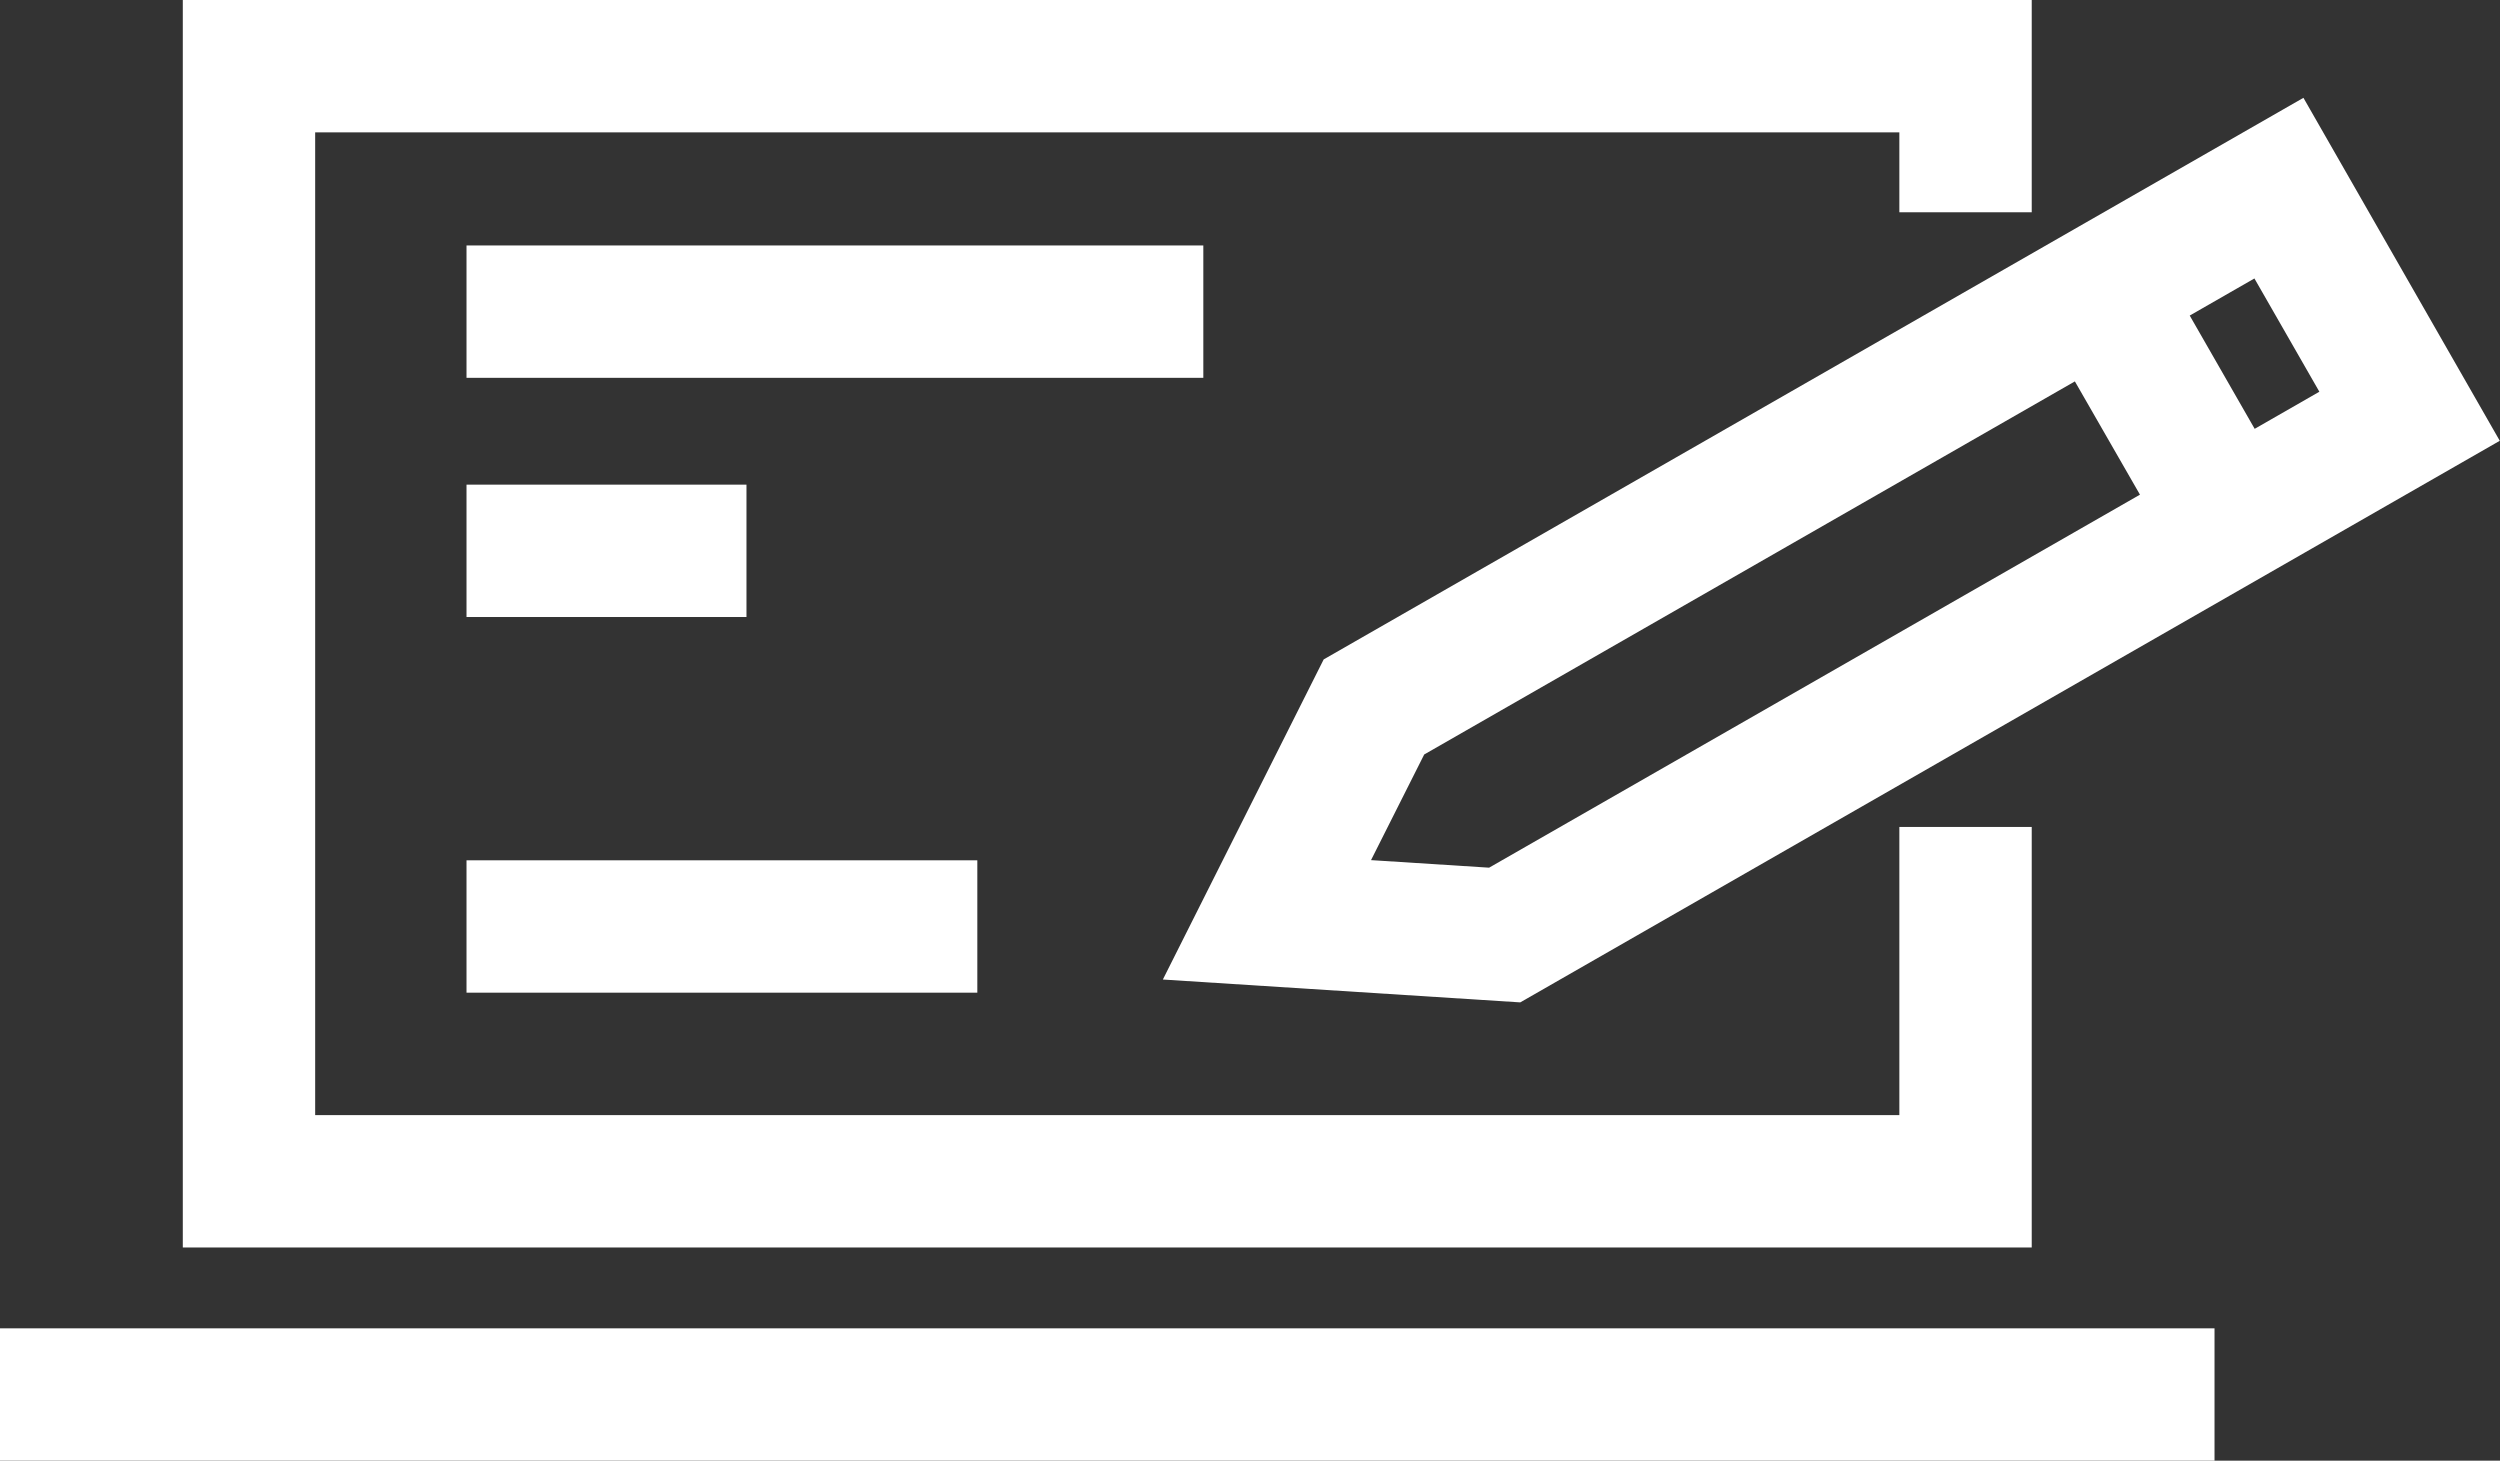
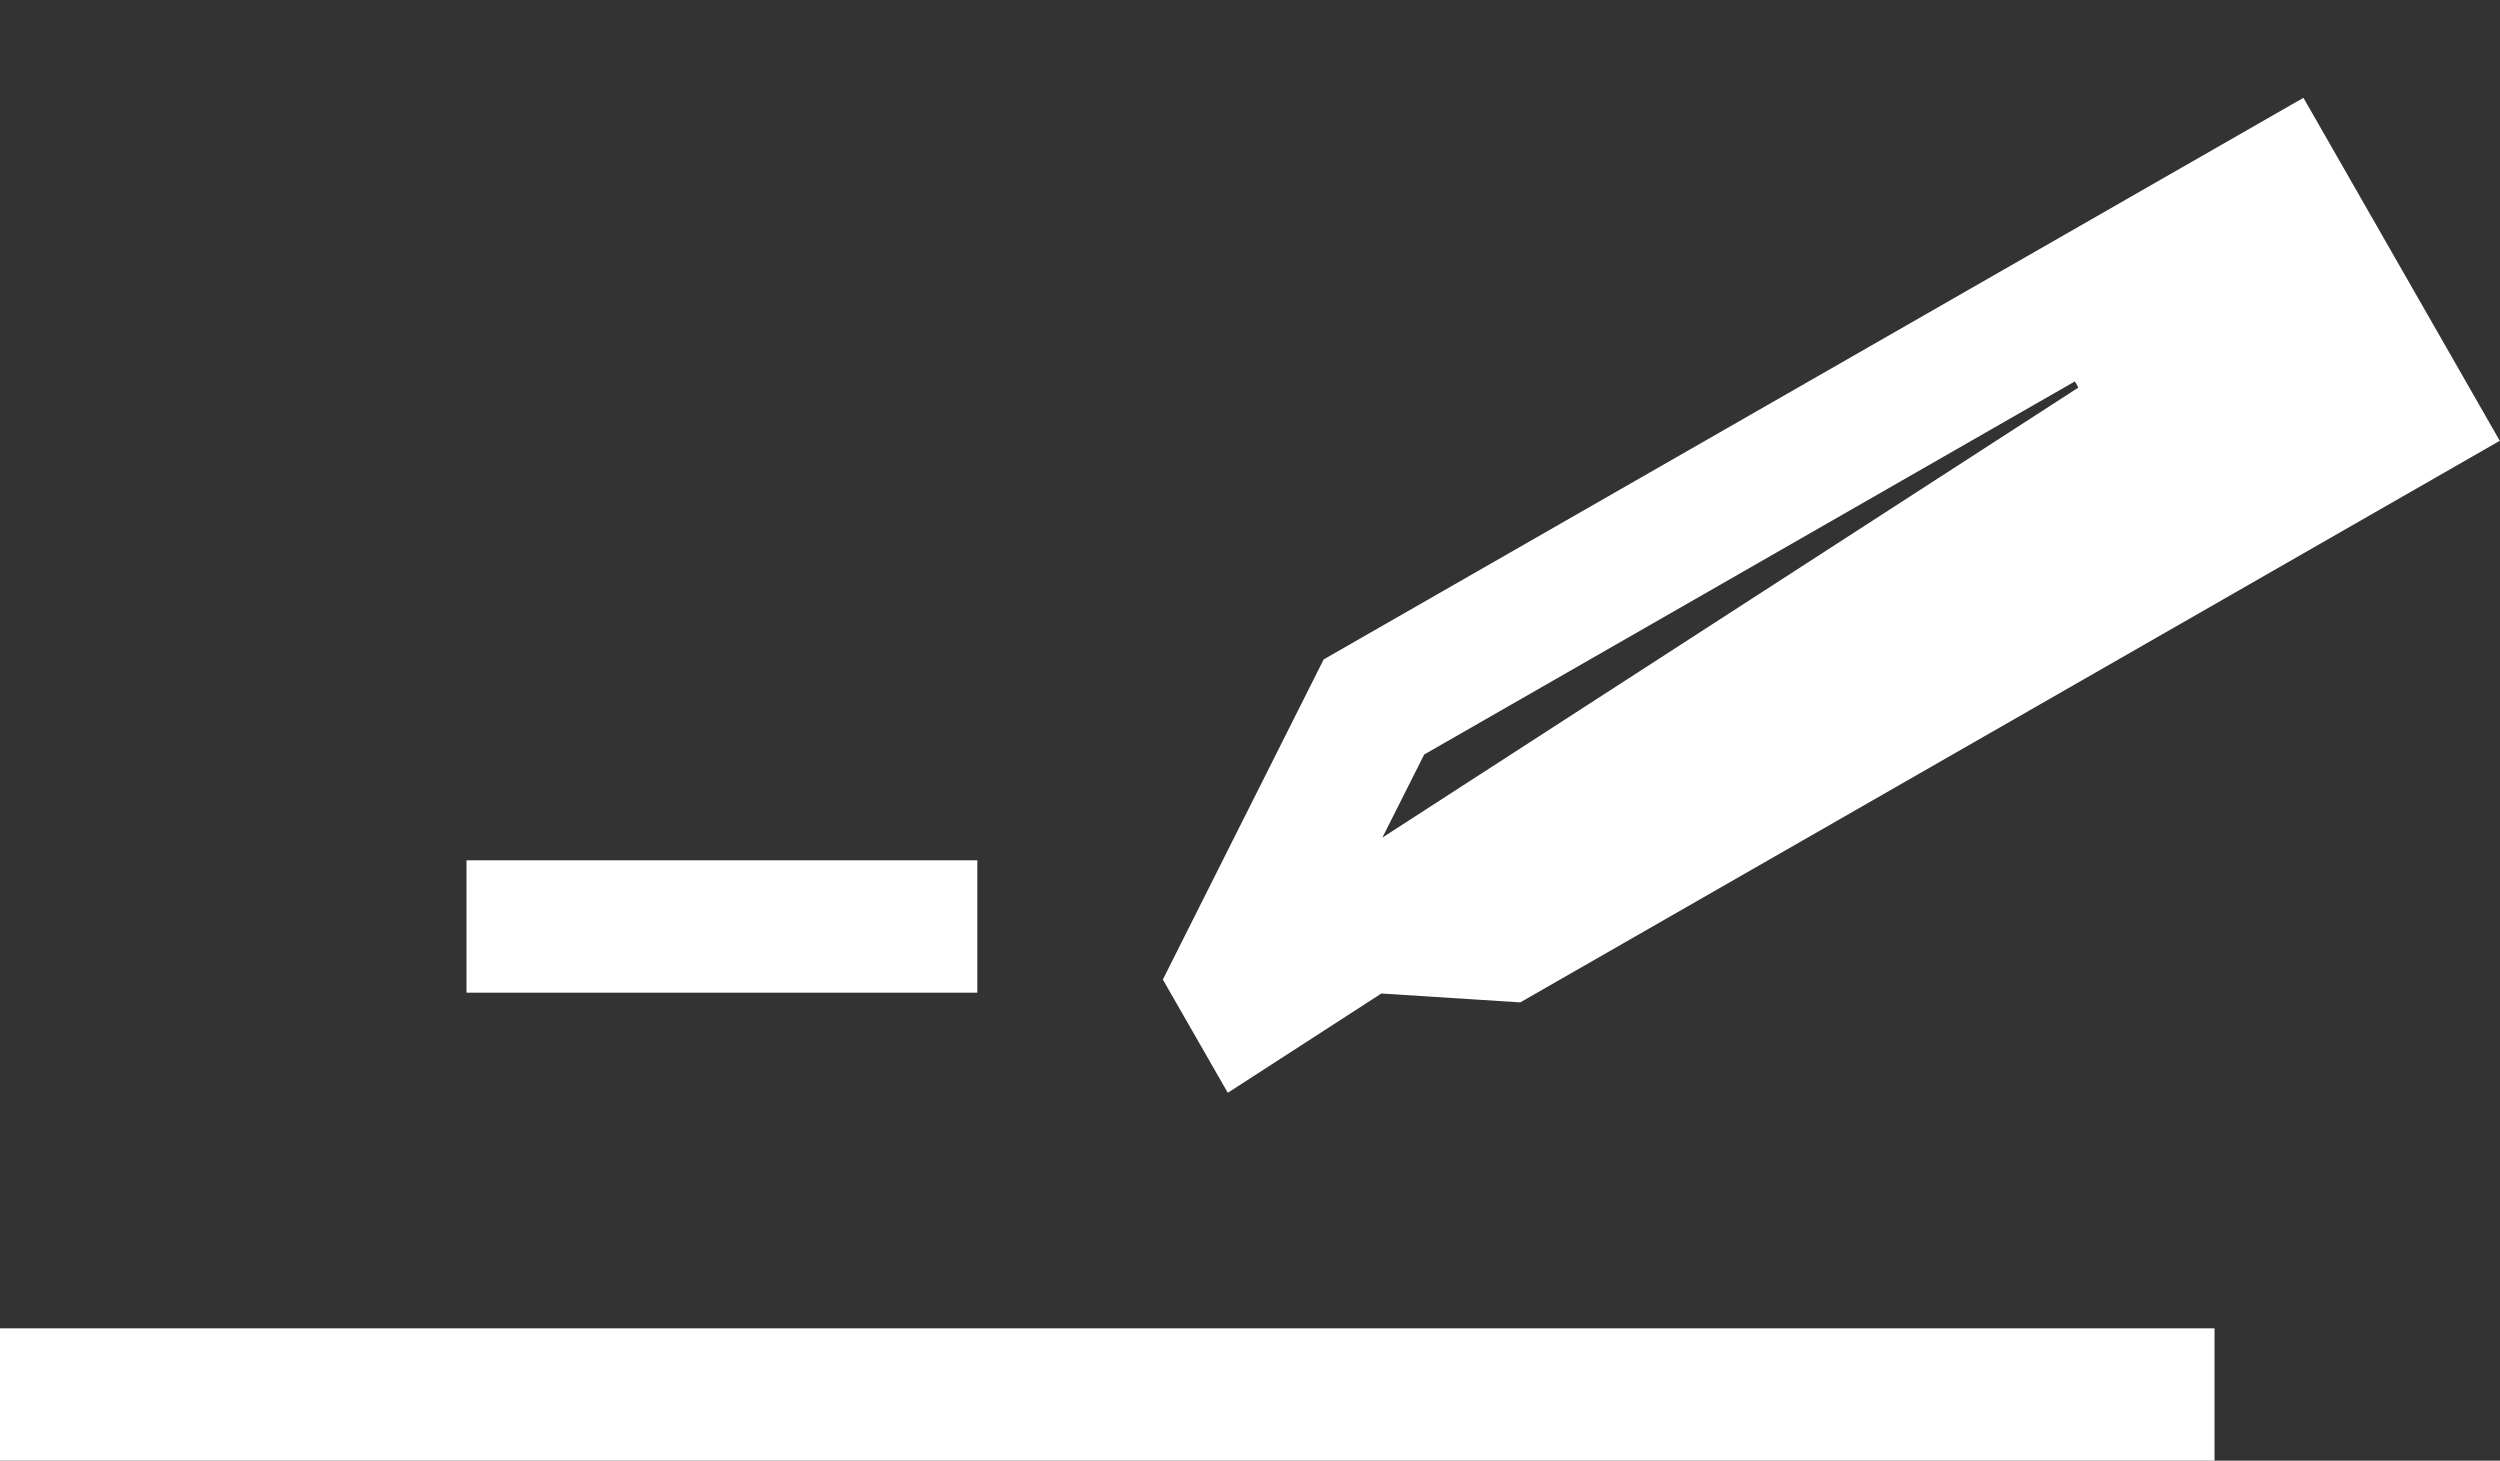
<svg xmlns="http://www.w3.org/2000/svg" viewBox="0 0 566.6 331.05">
  <rect x="0" y="0" width="566.6" height="331.05" fill="#333333" stroke="none" />
  <defs>
    <style>.cls-1{fill:none;}.cls-2{fill:#fff;}</style>
  </defs>
  <title>Custom solution </title>
  <g id="Layer_2" data-name="Layer 2">
    <g id="Layer_1-2" data-name="Layer 1">
-       <polygon class="cls-1" points="484.96 112.11 470.25 86.44 322.78 170.99 310.73 194.94 337.49 196.65 484.96 112.11" />
      <rect class="cls-1" x="502.51" y="65.36" width="16.91" height="29.58" transform="translate(27.82 264.75) rotate(-29.83)" />
-       <polygon class="cls-2" points="460.47 187.42 430.47 187.42 430.47 252.73 71.43 252.73 71.43 30 430.47 30 430.47 48.11 460.47 48.11 460.47 0 41.43 0 41.43 282.73 460.47 282.73 460.47 187.42" />
      <rect class="cls-2" y="301.05" width="501.9" height="30" />
-       <rect class="cls-2" x="105.73" y="55.63" width="166.99" height="30" />
-       <rect class="cls-2" x="105.73" y="109.84" width="63.45" height="30" />
      <rect class="cls-2" x="105.73" y="194.98" width="115.77" height="30" />
-       <path class="cls-2" d="M263.55,222l81,5.18,222-127.28L522.05,22.17,300,149.45ZM510.94,63.11l14.72,25.67L511,97.19,496.28,71.52ZM322.78,171,470.25,86.44,485,112.11,337.49,196.65l-26.76-1.71Z" />
+       <path class="cls-2" d="M263.55,222l81,5.18,222-127.28L522.05,22.17,300,149.45Zl14.72,25.67L511,97.19,496.28,71.52ZM322.78,171,470.25,86.44,485,112.11,337.49,196.65l-26.76-1.71Z" />
    </g>
  </g>
</svg>